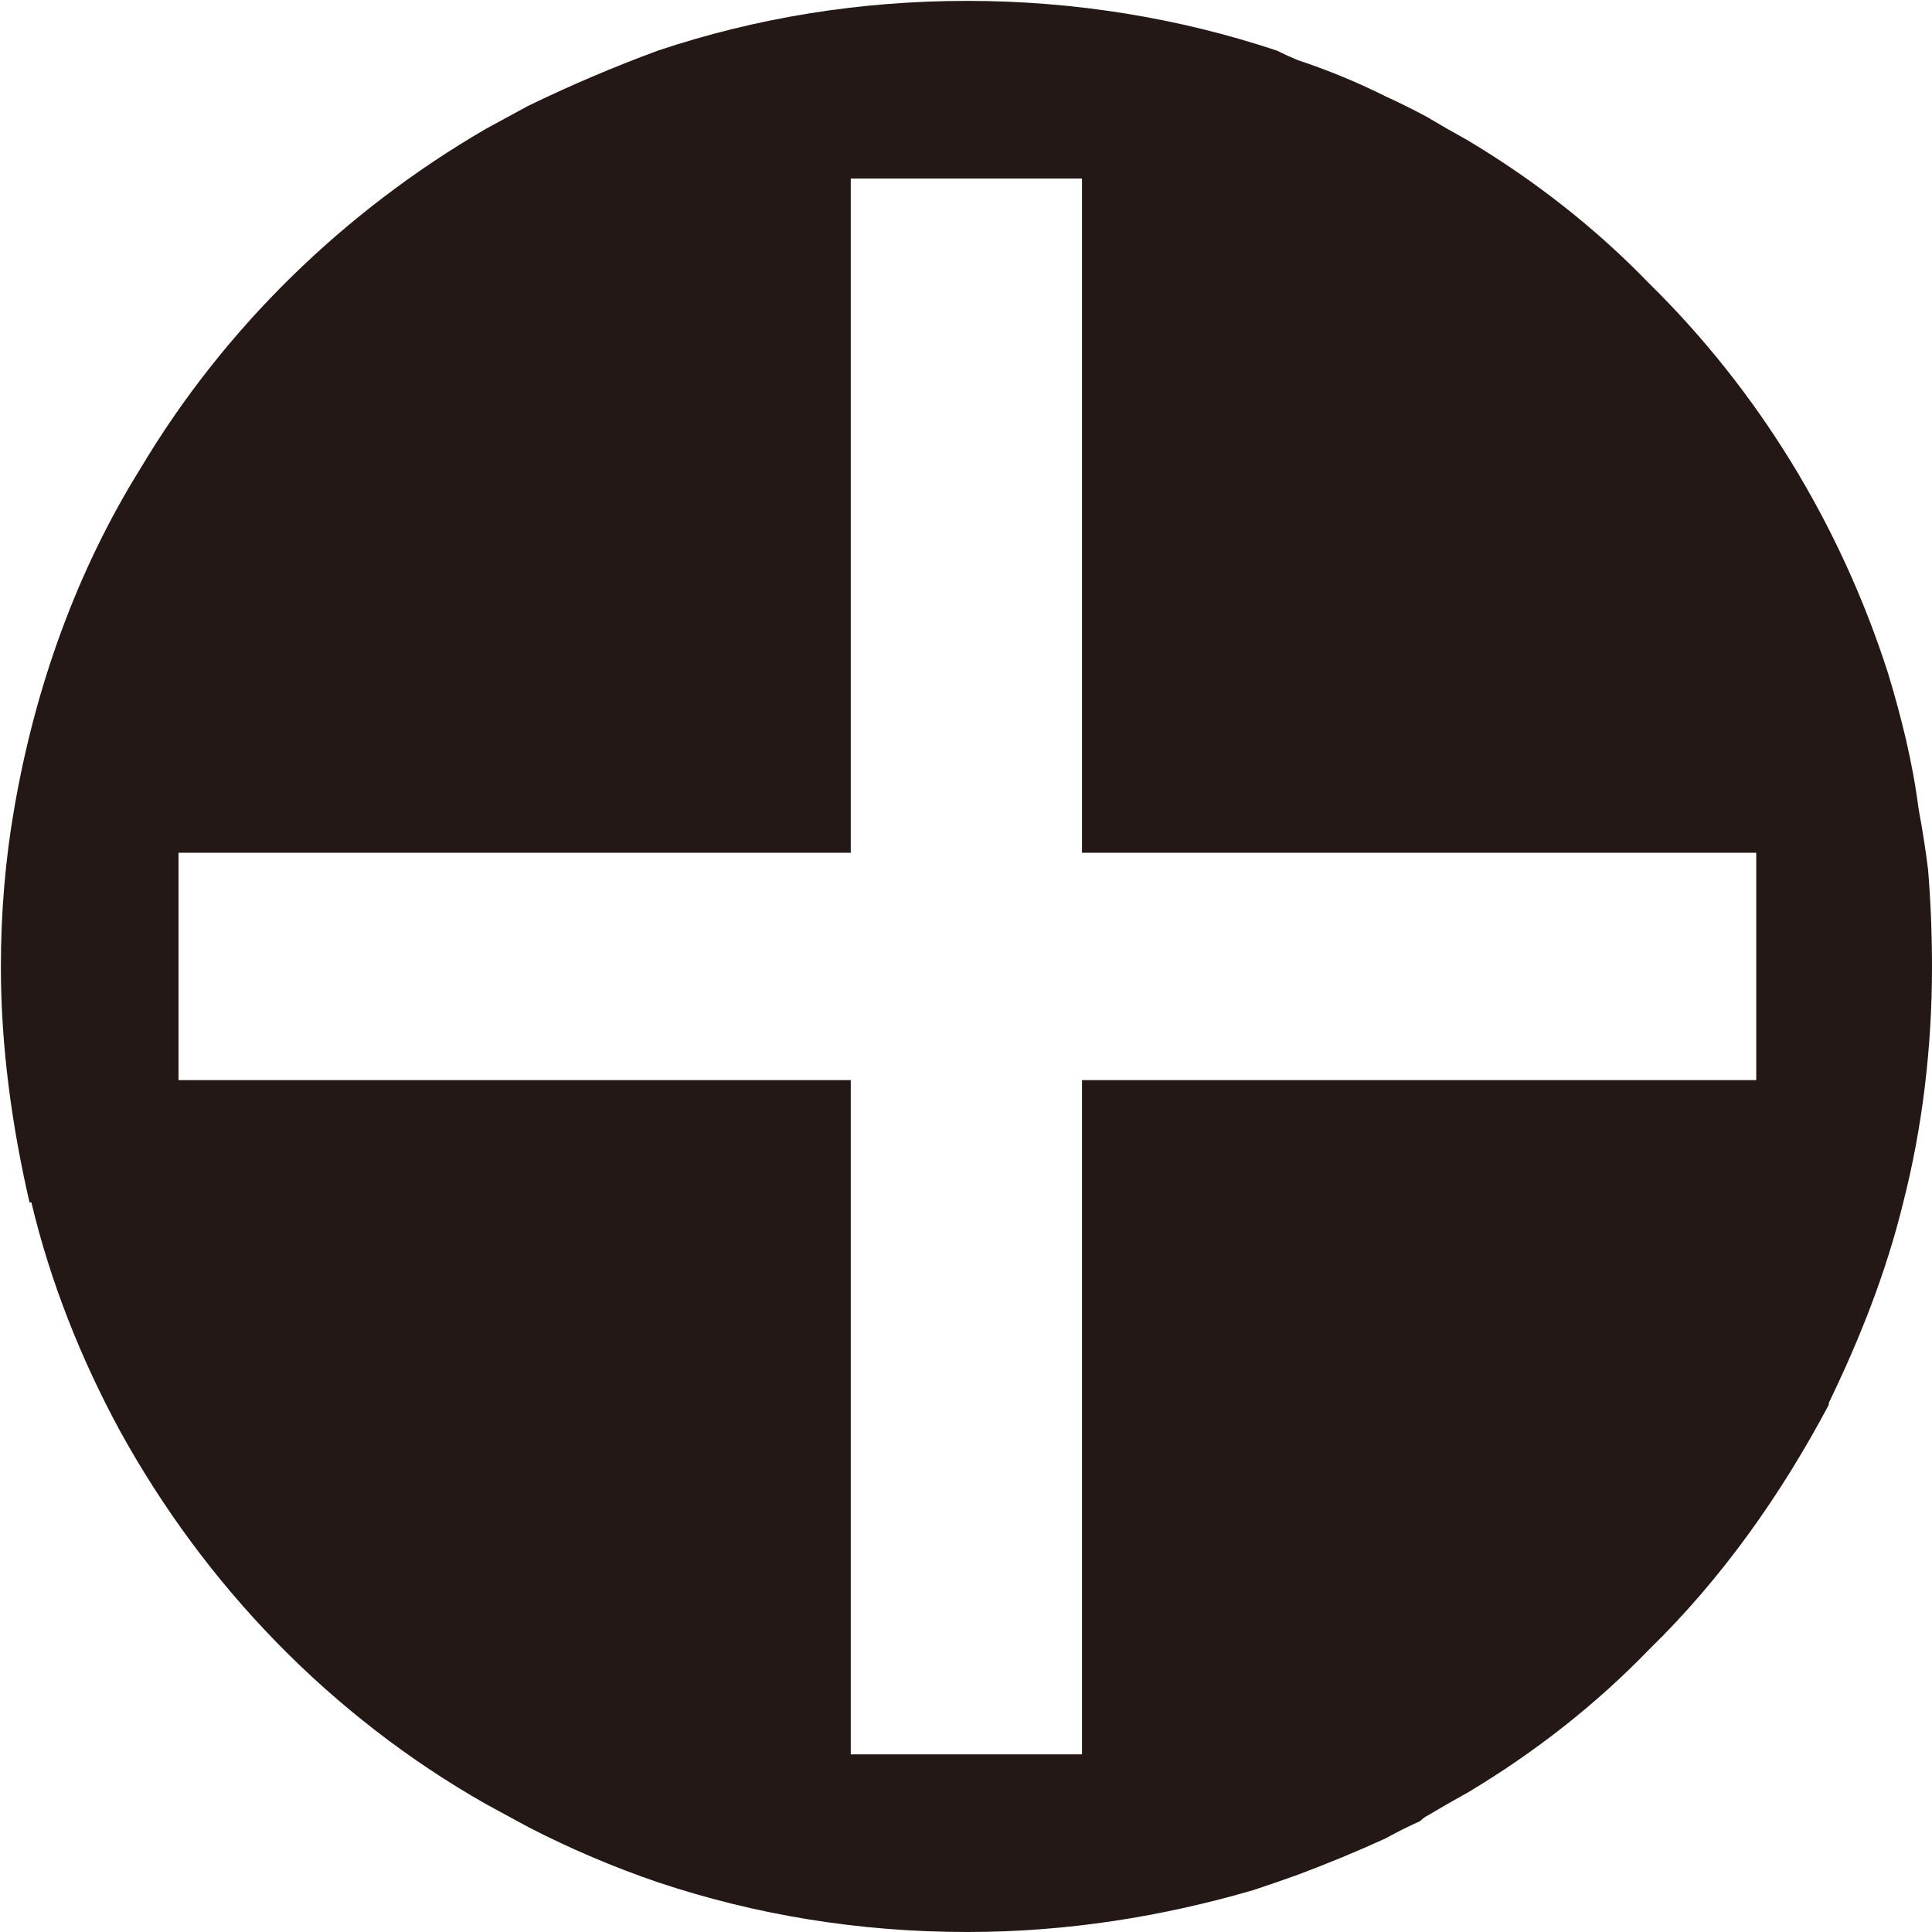
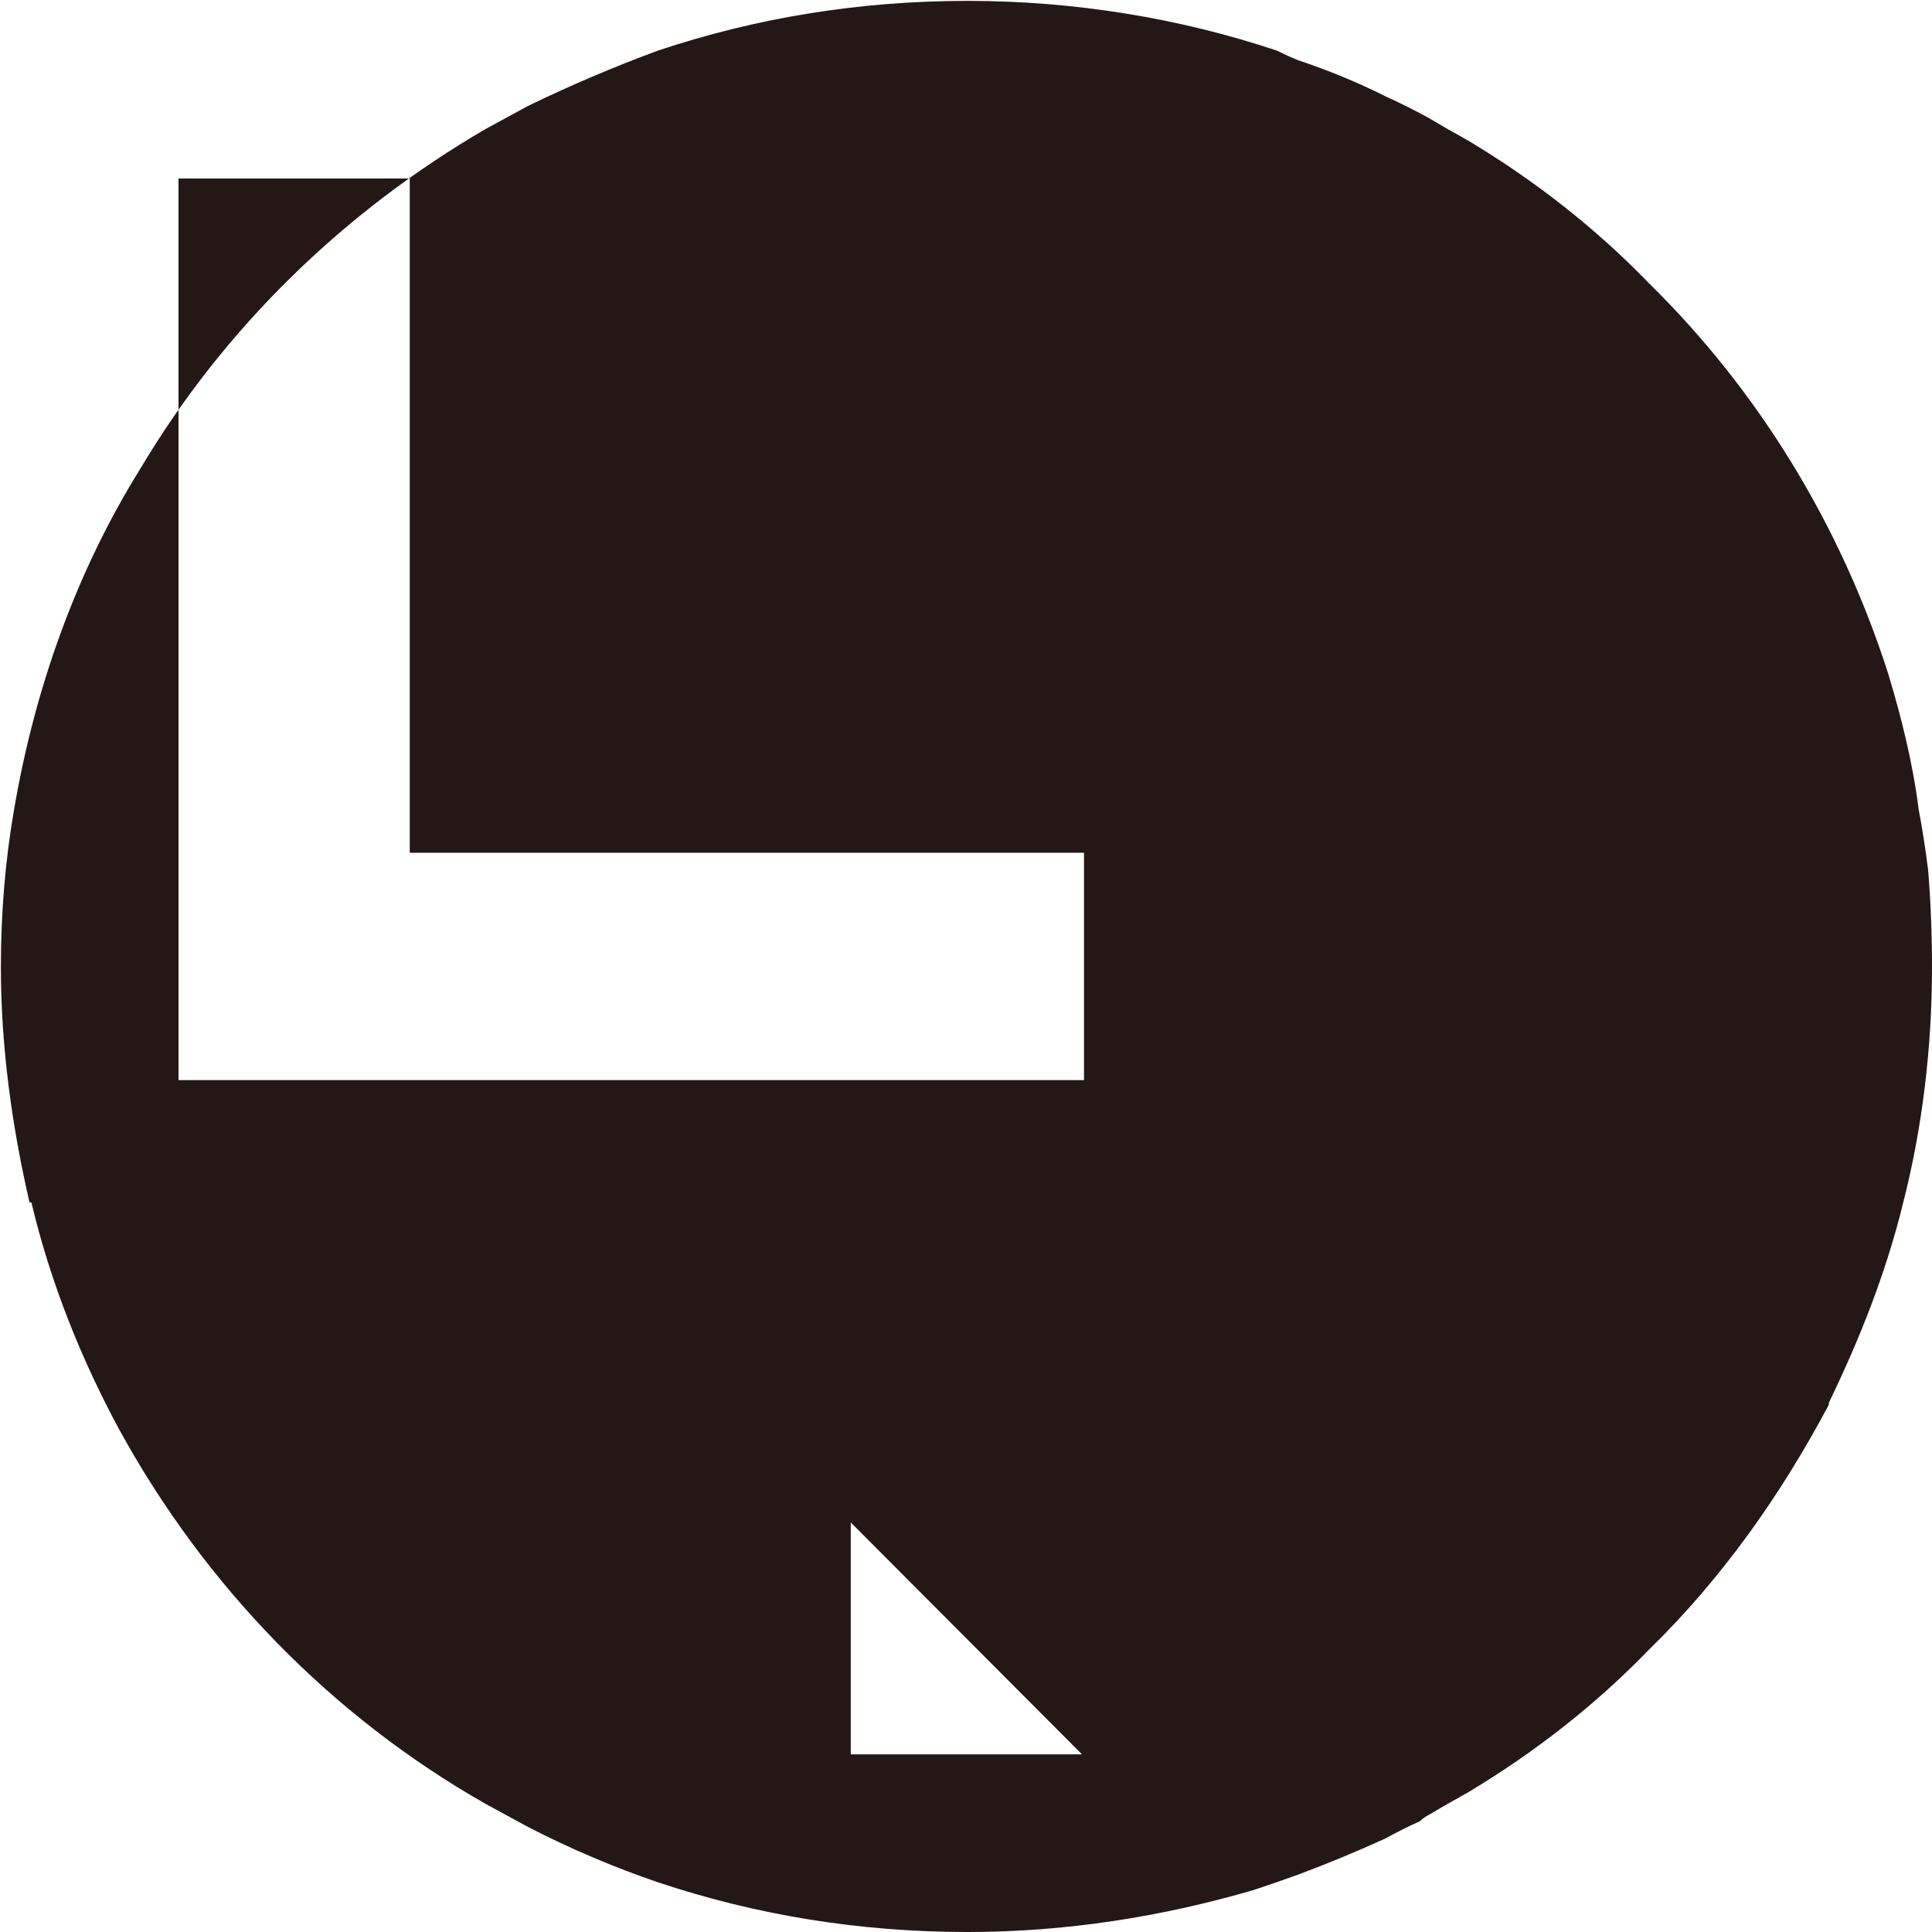
<svg xmlns="http://www.w3.org/2000/svg" version="1.2" viewBox="0 0 1539 1539" width="1539" height="1539">
  <title>300896</title>
  <style>
		.s0 { fill: #231815 } 
	</style>
-   <path class="s0" d="m1535.9 693q-3-24.3-7.6-48.7c-4.6-36.5-13.7-73-24.3-108-38.1-118.7-103.5-225.2-190.2-310.4-42.6-44.1-91.3-82.2-144.6-114.1q-16.7-9.2-31.9-18.3-16.8-9.1-33.5-16.7-33.5-16.8-70-28.9-7.6-3.1-16.7-7.6c-77.6-25.9-161.3-39.6-246.5-39.6-86.8 0-168.9 13.7-246.5 39.6q-53.3 19.7-103.5 44.1-16.7 9.1-33.5 18.2c-112.6 65.5-208.4 158.3-275.4 270.9-50.2 80.6-83.7 173.4-100.4 270.8q-10.6 60.9-10.6 126.3c0 63.9 9.1 127.8 22.8 187.2h1.5c15.2 63.9 39.6 124.7 70 181 68.5 124.8 168.9 228.3 292.1 298.3q16.8 9.1 33.5 18.2 50.2 25.9 103.5 44.1c77.6 25.9 159.7 39.6 246.5 39.6 79.1 0 155.2-12.2 228.2-33.5q18.3-6.1 35-12.1 36.5-13.7 70-29 13.7-7.6 27.4-13.7 3-3 6.1-4.5 15.2-9.1 31.9-18.3c53.3-31.9 102-70 144.6-114.1 57.8-56.3 105-123.2 143-194.8v-1.5c24.3-50.2 45.6-103.4 59.3-159.7 15.2-59.4 22.9-123.3 22.9-187.2q0-39.6-3.1-77.6zm-674 704.5h-184.2v-537.1h-535.5v-181.1h535.5v-537.1h184.2v537.1h537.1v181.1h-537.1z" />
+   <path class="s0" d="m1535.9 693q-3-24.3-7.6-48.7c-4.6-36.5-13.7-73-24.3-108-38.1-118.7-103.5-225.2-190.2-310.4-42.6-44.1-91.3-82.2-144.6-114.1q-16.7-9.2-31.9-18.3-16.8-9.1-33.5-16.7-33.5-16.8-70-28.9-7.6-3.1-16.7-7.6c-77.6-25.9-161.3-39.6-246.5-39.6-86.8 0-168.9 13.7-246.5 39.6q-53.3 19.7-103.5 44.1-16.7 9.1-33.5 18.2c-112.6 65.5-208.4 158.3-275.4 270.9-50.2 80.6-83.7 173.4-100.4 270.8q-10.6 60.9-10.6 126.3c0 63.9 9.1 127.8 22.8 187.2h1.5c15.2 63.9 39.6 124.7 70 181 68.5 124.8 168.9 228.3 292.1 298.3q16.8 9.1 33.5 18.2 50.2 25.9 103.5 44.1c77.6 25.9 159.7 39.6 246.5 39.6 79.1 0 155.2-12.2 228.2-33.5q18.3-6.1 35-12.1 36.5-13.7 70-29 13.7-7.6 27.4-13.7 3-3 6.1-4.5 15.2-9.1 31.9-18.3c53.3-31.9 102-70 144.6-114.1 57.8-56.3 105-123.2 143-194.8v-1.5c24.3-50.2 45.6-103.4 59.3-159.7 15.2-59.4 22.9-123.3 22.9-187.2q0-39.6-3.1-77.6zm-674 704.5h-184.2v-537.1h-535.5v-181.1v-537.1h184.2v537.1h537.1v181.1h-537.1z" />
</svg>